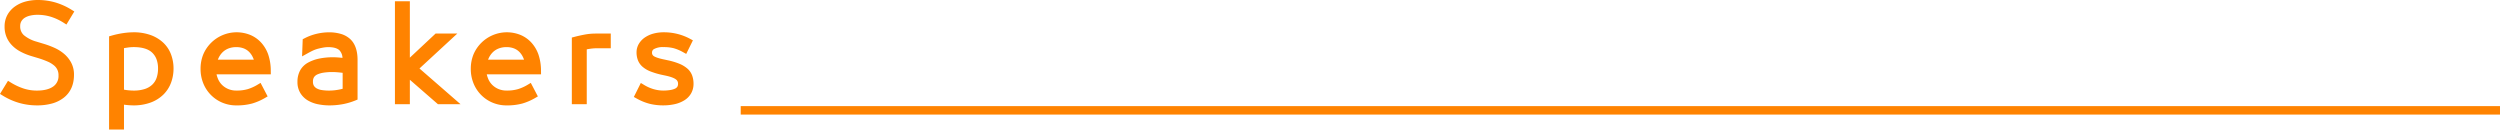
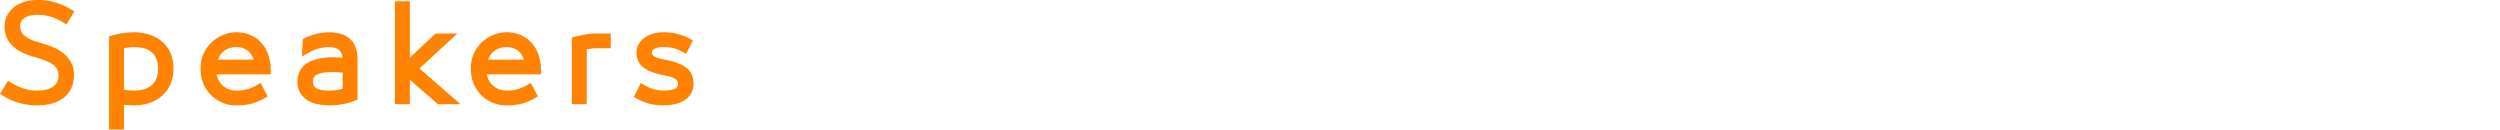
<svg xmlns="http://www.w3.org/2000/svg" width="1479.012" height="76.624" viewBox="0 0 1479.012 76.624">
  <g id="Group_187" data-name="Group 187" transform="translate(-5884.792 1599.78)">
    <path id="Union_1" data-name="Union 1" d="M64.528,76.624V21.5l1.45-.415a53.239,53.239,0,0,1,6.82-1.483,42.413,42.413,0,0,1,6.106-.5,29.435,29.435,0,0,1,10.251,1.656,21.555,21.555,0,0,1,7.524,4.581,18.466,18.466,0,0,1,4.534,6.933,23.689,23.689,0,0,1,1.451,8.278,23.983,23.983,0,0,1-1.449,8.307,19.33,19.33,0,0,1-4.509,7.047,21.156,21.156,0,0,1-7.537,4.739A28.887,28.887,0,0,1,78.9,62.344a42.415,42.415,0,0,1-5.548-.42v14.7ZM75.422,28.153c-.721.106-1.411.216-2.065.329V53.038c.792.157,1.578.275,2.346.352,1.288.129,2.411.194,3.337.194a20.845,20.845,0,0,0,6.665-.948,11.6,11.6,0,0,0,4.388-2.57A10.125,10.125,0,0,0,92.627,46.1a16.481,16.481,0,0,0,.868-5.549,15.607,15.607,0,0,0-.877-5.431,10.556,10.556,0,0,0-2.531-3.915c-2.276-2.218-5.993-3.343-11.048-3.343A24.962,24.962,0,0,0,75.422,28.153ZM384.313,61.4a32.006,32.006,0,0,1-7.655-3.115l-1.675-.93,4.137-8.275,1.855,1.121a23.2,23.2,0,0,0,5.91,2.6,21.1,21.1,0,0,0,5.432.781,26.3,26.3,0,0,0,3.948-.284,11.8,11.8,0,0,0,2.961-.8,3.376,3.376,0,0,0,1.453-1.126,3.182,3.182,0,0,0,.45-1.839,2.97,2.97,0,0,0-1.257-2.561c-.768-.589-2.432-1.45-6-2.216l-2.894-.62a43.657,43.657,0,0,1-6.205-1.894,16.139,16.139,0,0,1-4.577-2.692,9.882,9.882,0,0,1-2.8-3.92,12.94,12.94,0,0,1-.814-4.662,9.733,9.733,0,0,1,1.368-5.032,11.972,11.972,0,0,1,3.542-3.754,16.721,16.721,0,0,1,5.017-2.286,22.582,22.582,0,0,1,6.081-.788,32.487,32.487,0,0,1,15.639,3.845l1.693.916-3.951,8.025-1.834-1.011a25.208,25.208,0,0,0-5.6-2.367,23.825,23.825,0,0,0-5.952-.649,10.867,10.867,0,0,0-5.54,1.094,2.252,2.252,0,0,0-1.3,2.074,2.313,2.313,0,0,0,1.027,2.154c.718.487,2.368,1.231,6.148,2.008l.02,0,2.535.549a39.543,39.543,0,0,1,6.451,1.975,17.182,17.182,0,0,1,4.692,2.822,9.94,9.94,0,0,1,2.878,4.164,14.286,14.286,0,0,1,.8,4.821,11.366,11.366,0,0,1-1.416,5.678,11.665,11.665,0,0,1-3.965,4.1,18.318,18.318,0,0,1-5.685,2.3,30.654,30.654,0,0,1-6.913.732A32.751,32.751,0,0,1,384.313,61.4Zm-93.02-.715A20.755,20.755,0,0,1,280.135,49.3a22.424,22.424,0,0,1-1.611-8.544,22.374,22.374,0,0,1,1.652-8.695,21.457,21.457,0,0,1,27.708-11.408,18.308,18.308,0,0,1,6.445,4.5,20.781,20.781,0,0,1,4.181,6.99,29.858,29.858,0,0,1,1.55,9.81l.025,2.025H287.969a16.665,16.665,0,0,0,.681,2.22,11.168,11.168,0,0,0,2.447,3.9,11.672,11.672,0,0,0,3.778,2.553,12.226,12.226,0,0,0,4.825.928,23.387,23.387,0,0,0,6.79-.864,26.074,26.074,0,0,0,5.713-2.591l1.819-1.091,4.184,8L316.544,58a33.73,33.73,0,0,1-7.556,3.251,34.311,34.311,0,0,1-9.287,1.1A21.088,21.088,0,0,1,291.292,60.684Zm3.736-32a10.262,10.262,0,0,0-3.448,2.186,11.827,11.827,0,0,0-2.383,3.378c-.175.364-.331.715-.47,1.048h21.3q-.231-.648-.552-1.342a11.188,11.188,0,0,0-2.3-3.321,9.239,9.239,0,0,0-3.219-2.04,11.989,11.989,0,0,0-4.255-.721A12.71,12.71,0,0,0,295.028,28.68Zm-106.8,33.012a19.627,19.627,0,0,1-5.978-2.2,12.957,12.957,0,0,1-4.5-4.333,12.353,12.353,0,0,1-1.772-6.712,13.978,13.978,0,0,1,1.552-6.734,11.729,11.729,0,0,1,4.71-4.668,23.614,23.614,0,0,1,6.648-2.4,40.037,40.037,0,0,1,8.2-.774c1.144,0,2.5.071,4.026.212.525.049,1.026.1,1.5.146a6.9,6.9,0,0,0-1.839-4.528c-1.335-1.212-3.559-1.827-6.611-1.827a16.572,16.572,0,0,0-2.758.244c-1.007.172-2.029.389-3.037.646a18.769,18.769,0,0,0-2.733.921c-.887.38-2.176,1.037-3.832,1.952l-3.1,1.713.381-10.152,1.047-.533a31.271,31.271,0,0,1,7.558-2.758,32.642,32.642,0,0,1,6.814-.793,24.816,24.816,0,0,1,7.177.945,14,14,0,0,1,5.463,3.016c2.911,2.673,4.388,6.841,4.388,12.388V58.9l-1.239.51a38,38,0,0,1-7.537,2.225,43.2,43.2,0,0,1-7.844.714A33.786,33.786,0,0,1,188.225,61.692Zm3.464-18.748a14.513,14.513,0,0,0-3.763,1.009,4.905,4.905,0,0,0-2.1,1.615,4.675,4.675,0,0,0-.677,2.741,4.5,4.5,0,0,0,.561,2.445,4.762,4.762,0,0,0,1.691,1.562,8.83,8.83,0,0,0,2.964.954,27.021,27.021,0,0,0,4.208.315,31.223,31.223,0,0,0,5.24-.447,28.694,28.694,0,0,0,2.893-.632V43.083c-.454-.058-1.016-.124-1.714-.2a43.6,43.6,0,0,0-4.582-.261A34,34,0,0,0,191.689,42.944Zm-60.265,17.74A20.756,20.756,0,0,1,120.267,49.3a22.424,22.424,0,0,1-1.611-8.544,22.374,22.374,0,0,1,1.651-8.695,21.457,21.457,0,0,1,27.708-11.408,18.308,18.308,0,0,1,6.445,4.5,20.779,20.779,0,0,1,4.18,6.99,29.833,29.833,0,0,1,1.551,9.81l.025,2.025H128.1a16.669,16.669,0,0,0,.681,2.22,11.168,11.168,0,0,0,2.447,3.9,11.672,11.672,0,0,0,3.778,2.553,12.223,12.223,0,0,0,4.825.928,23.387,23.387,0,0,0,6.79-.864,26.074,26.074,0,0,0,5.713-2.591l1.818-1.091,4.185,8L156.676,58a33.729,33.729,0,0,1-7.556,3.251,34.311,34.311,0,0,1-9.287,1.1A21.088,21.088,0,0,1,131.424,60.684Zm3.736-32a10.253,10.253,0,0,0-3.448,2.186,11.827,11.827,0,0,0-2.383,3.378c-.175.364-.331.715-.47,1.048h21.3q-.231-.648-.552-1.342a11.188,11.188,0,0,0-2.3-3.321,9.239,9.239,0,0,0-3.219-2.04,11.993,11.993,0,0,0-4.255-.721A12.71,12.71,0,0,0,135.16,28.68ZM11.412,60.908a38.774,38.774,0,0,1-9.716-4.3L0,55.563,4.732,47.8l1.71,1.05a35.55,35.55,0,0,0,7.5,3.51,25.367,25.367,0,0,0,7.911,1.227c4.173,0,7.429-.823,9.676-2.444a7.456,7.456,0,0,0,3.08-6.5,7.25,7.25,0,0,0-2.754-6.017,15.274,15.274,0,0,0-3.7-2.216,51.292,51.292,0,0,0-5.324-1.959l-4.07-1.221a34.813,34.813,0,0,1-6.9-2.829A19.888,19.888,0,0,1,6.809,26.5,15.389,15.389,0,0,1,2.716,15.8a14.143,14.143,0,0,1,1.8-7.232A15.211,15.211,0,0,1,9.172,3.607,19.724,19.724,0,0,1,15.412.843,27.952,27.952,0,0,1,22.26,0,37.283,37.283,0,0,1,32.714,1.44a39.384,39.384,0,0,1,9.566,4.3l1.688,1.039-4.663,7.73-1.725-1.09a31.53,31.53,0,0,0-7.448-3.488A26.952,26.952,0,0,0,22.124,8.76a18.657,18.657,0,0,0-4.329.49,10.184,10.184,0,0,0-3.24,1.322A6.01,6.01,0,0,0,12.632,12.6a5.418,5.418,0,0,0-.679,2.8,6.892,6.892,0,0,0,2.113,5.366,20.249,20.249,0,0,0,7.564,3.876L26.1,25.994a51.29,51.29,0,0,1,6.051,2.264,24.147,24.147,0,0,1,5.671,3.523,17.943,17.943,0,0,1,4.245,5.2,14.979,14.979,0,0,1,1.706,7.246c0,5.831-2.017,10.385-5.994,13.536a19.837,19.837,0,0,1-6.989,3.468,33.09,33.09,0,0,1-8.941,1.112A38.27,38.27,0,0,1,11.412,60.908Zm326.884.756V22.217l1.494-.392c1.939-.508,3.975-.964,6.052-1.356a35.4,35.4,0,0,1,6.559-.613h8.935v8.692H353.08a28.4,28.4,0,0,0-4.253.351c-.713.109-1.269.207-1.7.293V61.664Zm-79.192,0L242.472,47.192V61.664h-8.828V.748h8.828V34.109L257.7,19.856h12.842L248.161,40.512l24.314,21.153Z" transform="translate(5884.792 -1599.78)" fill="#ff8300" />
-     <path id="Rectangle_465" data-name="Rectangle 465" d="M0,0H1040.8V5H0Z" transform="translate(6323 -1537)" fill="#ff8300" />
  </g>
</svg>